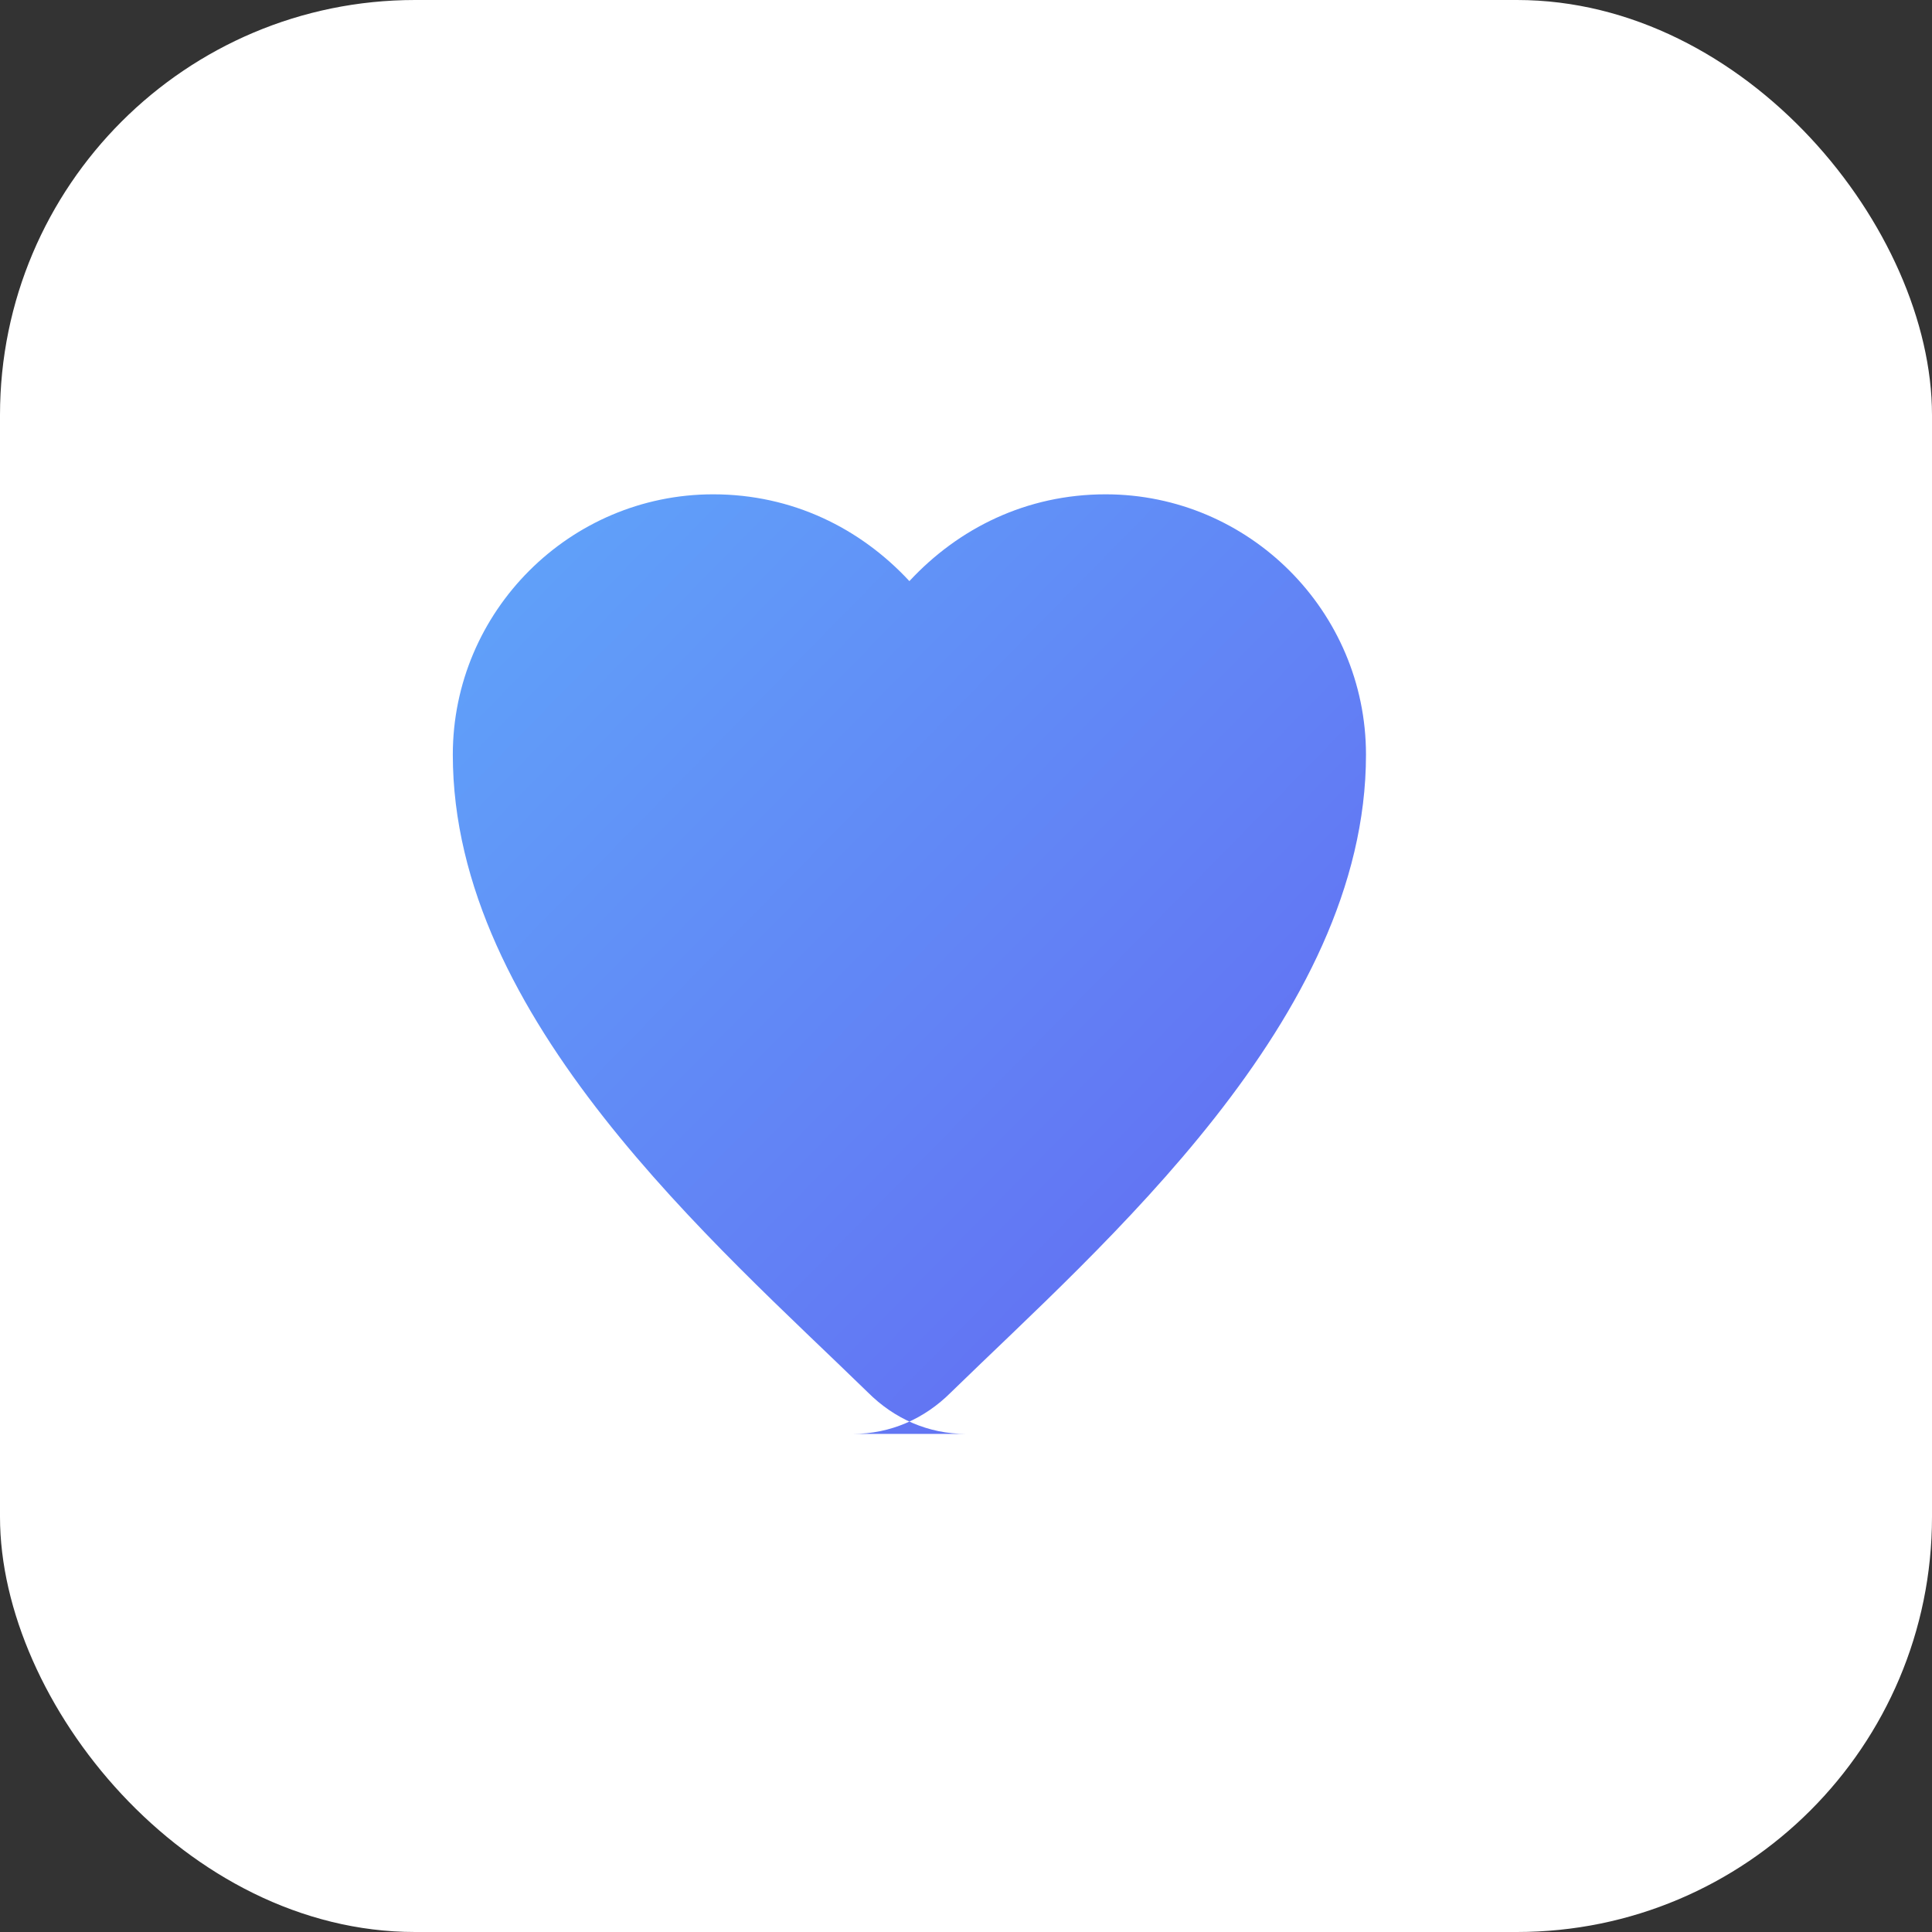
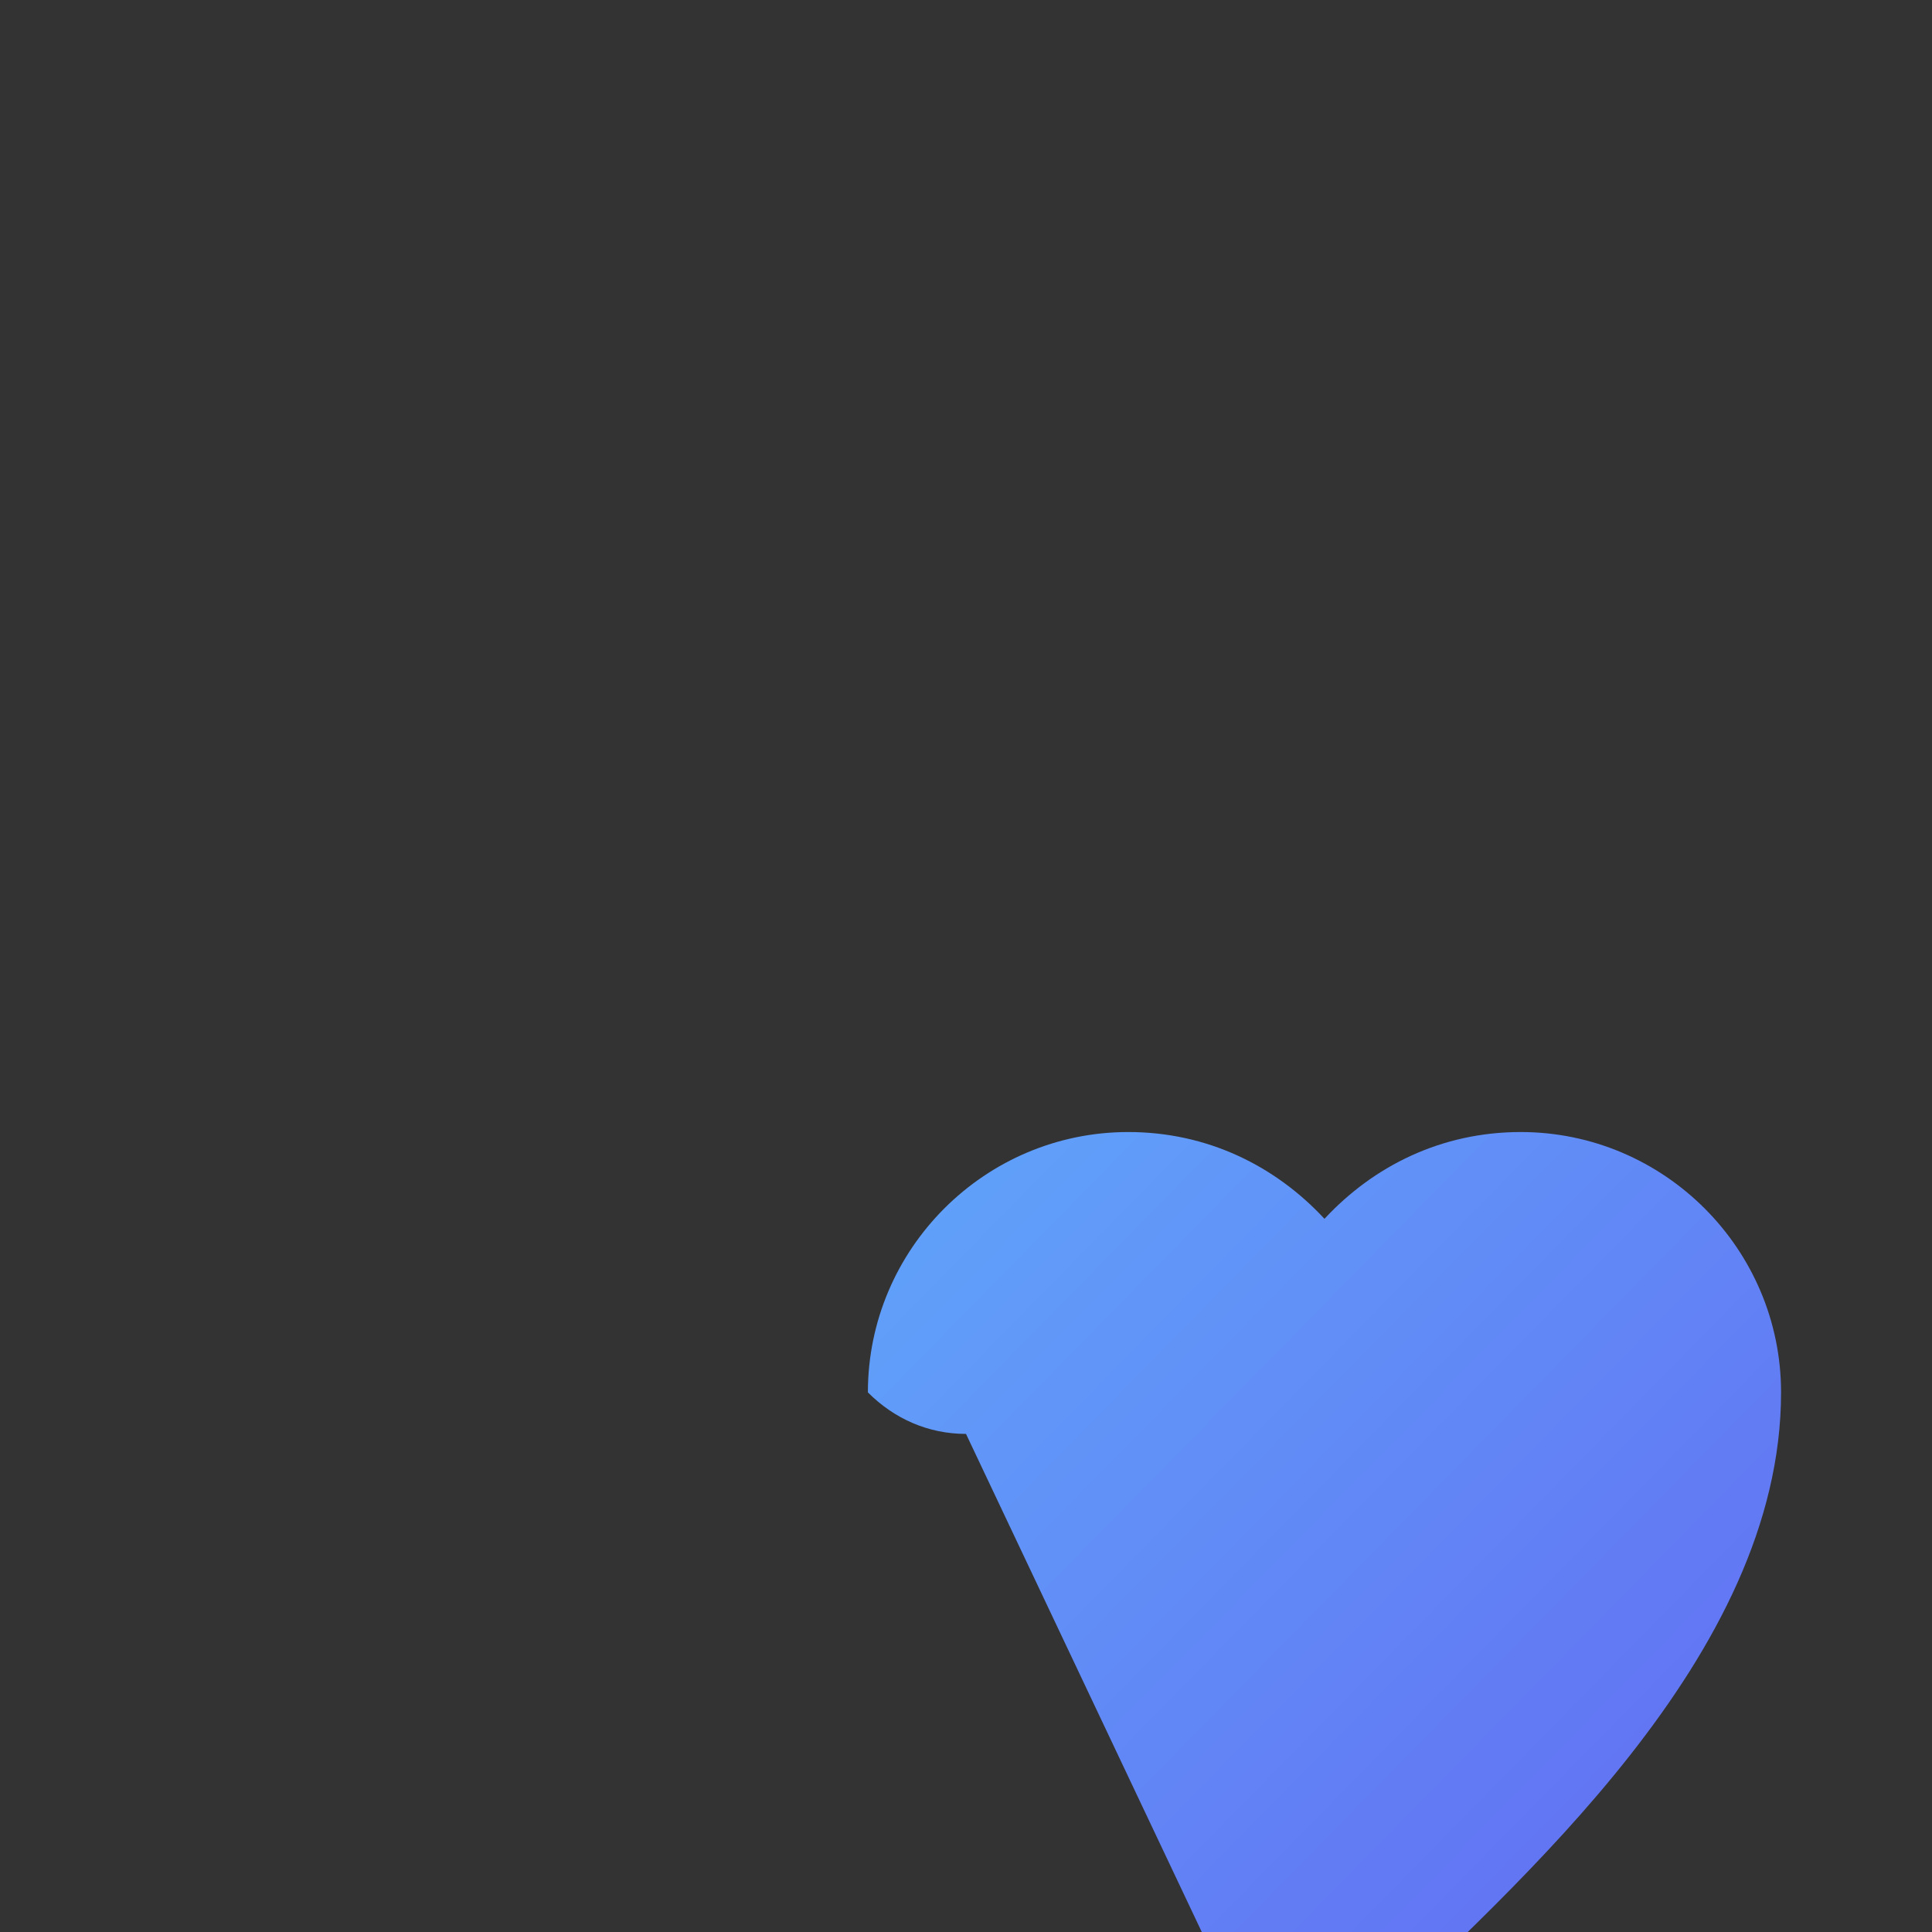
<svg xmlns="http://www.w3.org/2000/svg" width="512" height="512">
  <rect width="100%" height="100%" fill="#333333" stroke="none" />
  <defs>
    <linearGradient id="grad" x1="0%" y1="0%" x2="100%" y2="100%">
      <stop offset="0%" style="stop-color:#60a5fa;stop-opacity:1" />
      <stop offset="100%" style="stop-color:#6366f1;stop-opacity:1" />
    </linearGradient>
  </defs>
-   <rect width="512" height="512" fill="#ffffff" rx="110" />
-   <path d="M256 380c-10 0-19-4-26-11C190 330 120 270 120 200c0-38 31-69 69-69 21 0 39 9 52 23 13-14 31-23 52-23 38 0 69 31 69 69 0 70-70 130-110 169-7 7-16 11-26 11z" fill="url(#grad)" />
+   <path d="M256 380c-10 0-19-4-26-11c0-38 31-69 69-69 21 0 39 9 52 23 13-14 31-23 52-23 38 0 69 31 69 69 0 70-70 130-110 169-7 7-16 11-26 11z" fill="url(#grad)" />
</svg>